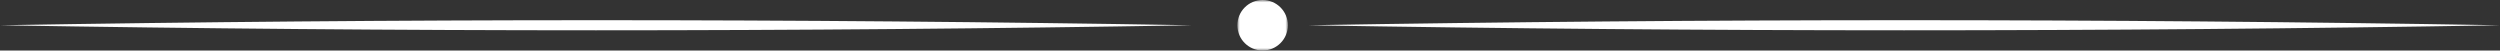
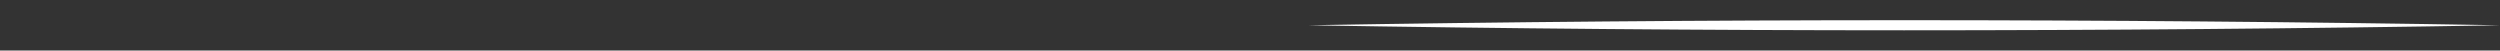
<svg xmlns="http://www.w3.org/2000/svg" xmlns:xlink="http://www.w3.org/1999/xlink" width="495px" height="10px" viewBox="0 0 495 10" version="1.1">
  <rect x="0" y="0" width="495" height="10" fill="#333333" stroke="none" />
  <title>Group 8</title>
  <defs>
    <polygon id="path-1" points="0 0 10 0 10 10 0 10" />
  </defs>
  <g id="Page-1" stroke="none" stroke-width="1" fill="none" fill-rule="evenodd">
    <g id="MacBook-Air-13&quot;" transform="translate(-430, -1151)">
      <g id="Group-8" transform="translate(430, 1151)">
-         <path d="M0,5 C78.21,3.672 157.786,3.661 236,5 C157.785,6.339 78.211,6.328 0,5" id="Fill-1" fill="#FFFFFF" />
        <path d="M259,5 C337.21,3.672 416.786,3.661 495,5 C416.785,6.339 337.211,6.328 259,5" id="Fill-3" fill="#FFFFFF" />
        <g id="Group-7" transform="translate(245, 0)">
          <mask id="mask-2" fill="white">
            <use xlink:href="#path-1" />
          </mask>
          <g id="Clip-6" />
-           <path d="M10,5 C10,7.762 7.761,10 5,10 C2.239,10 0,7.762 0,5 C0,2.238 2.239,-0 5,-0 C7.761,-0 10,2.238 10,5" id="Fill-5" fill="#FFFFFF" mask="url(#mask-2)" />
        </g>
      </g>
    </g>
  </g>
</svg>